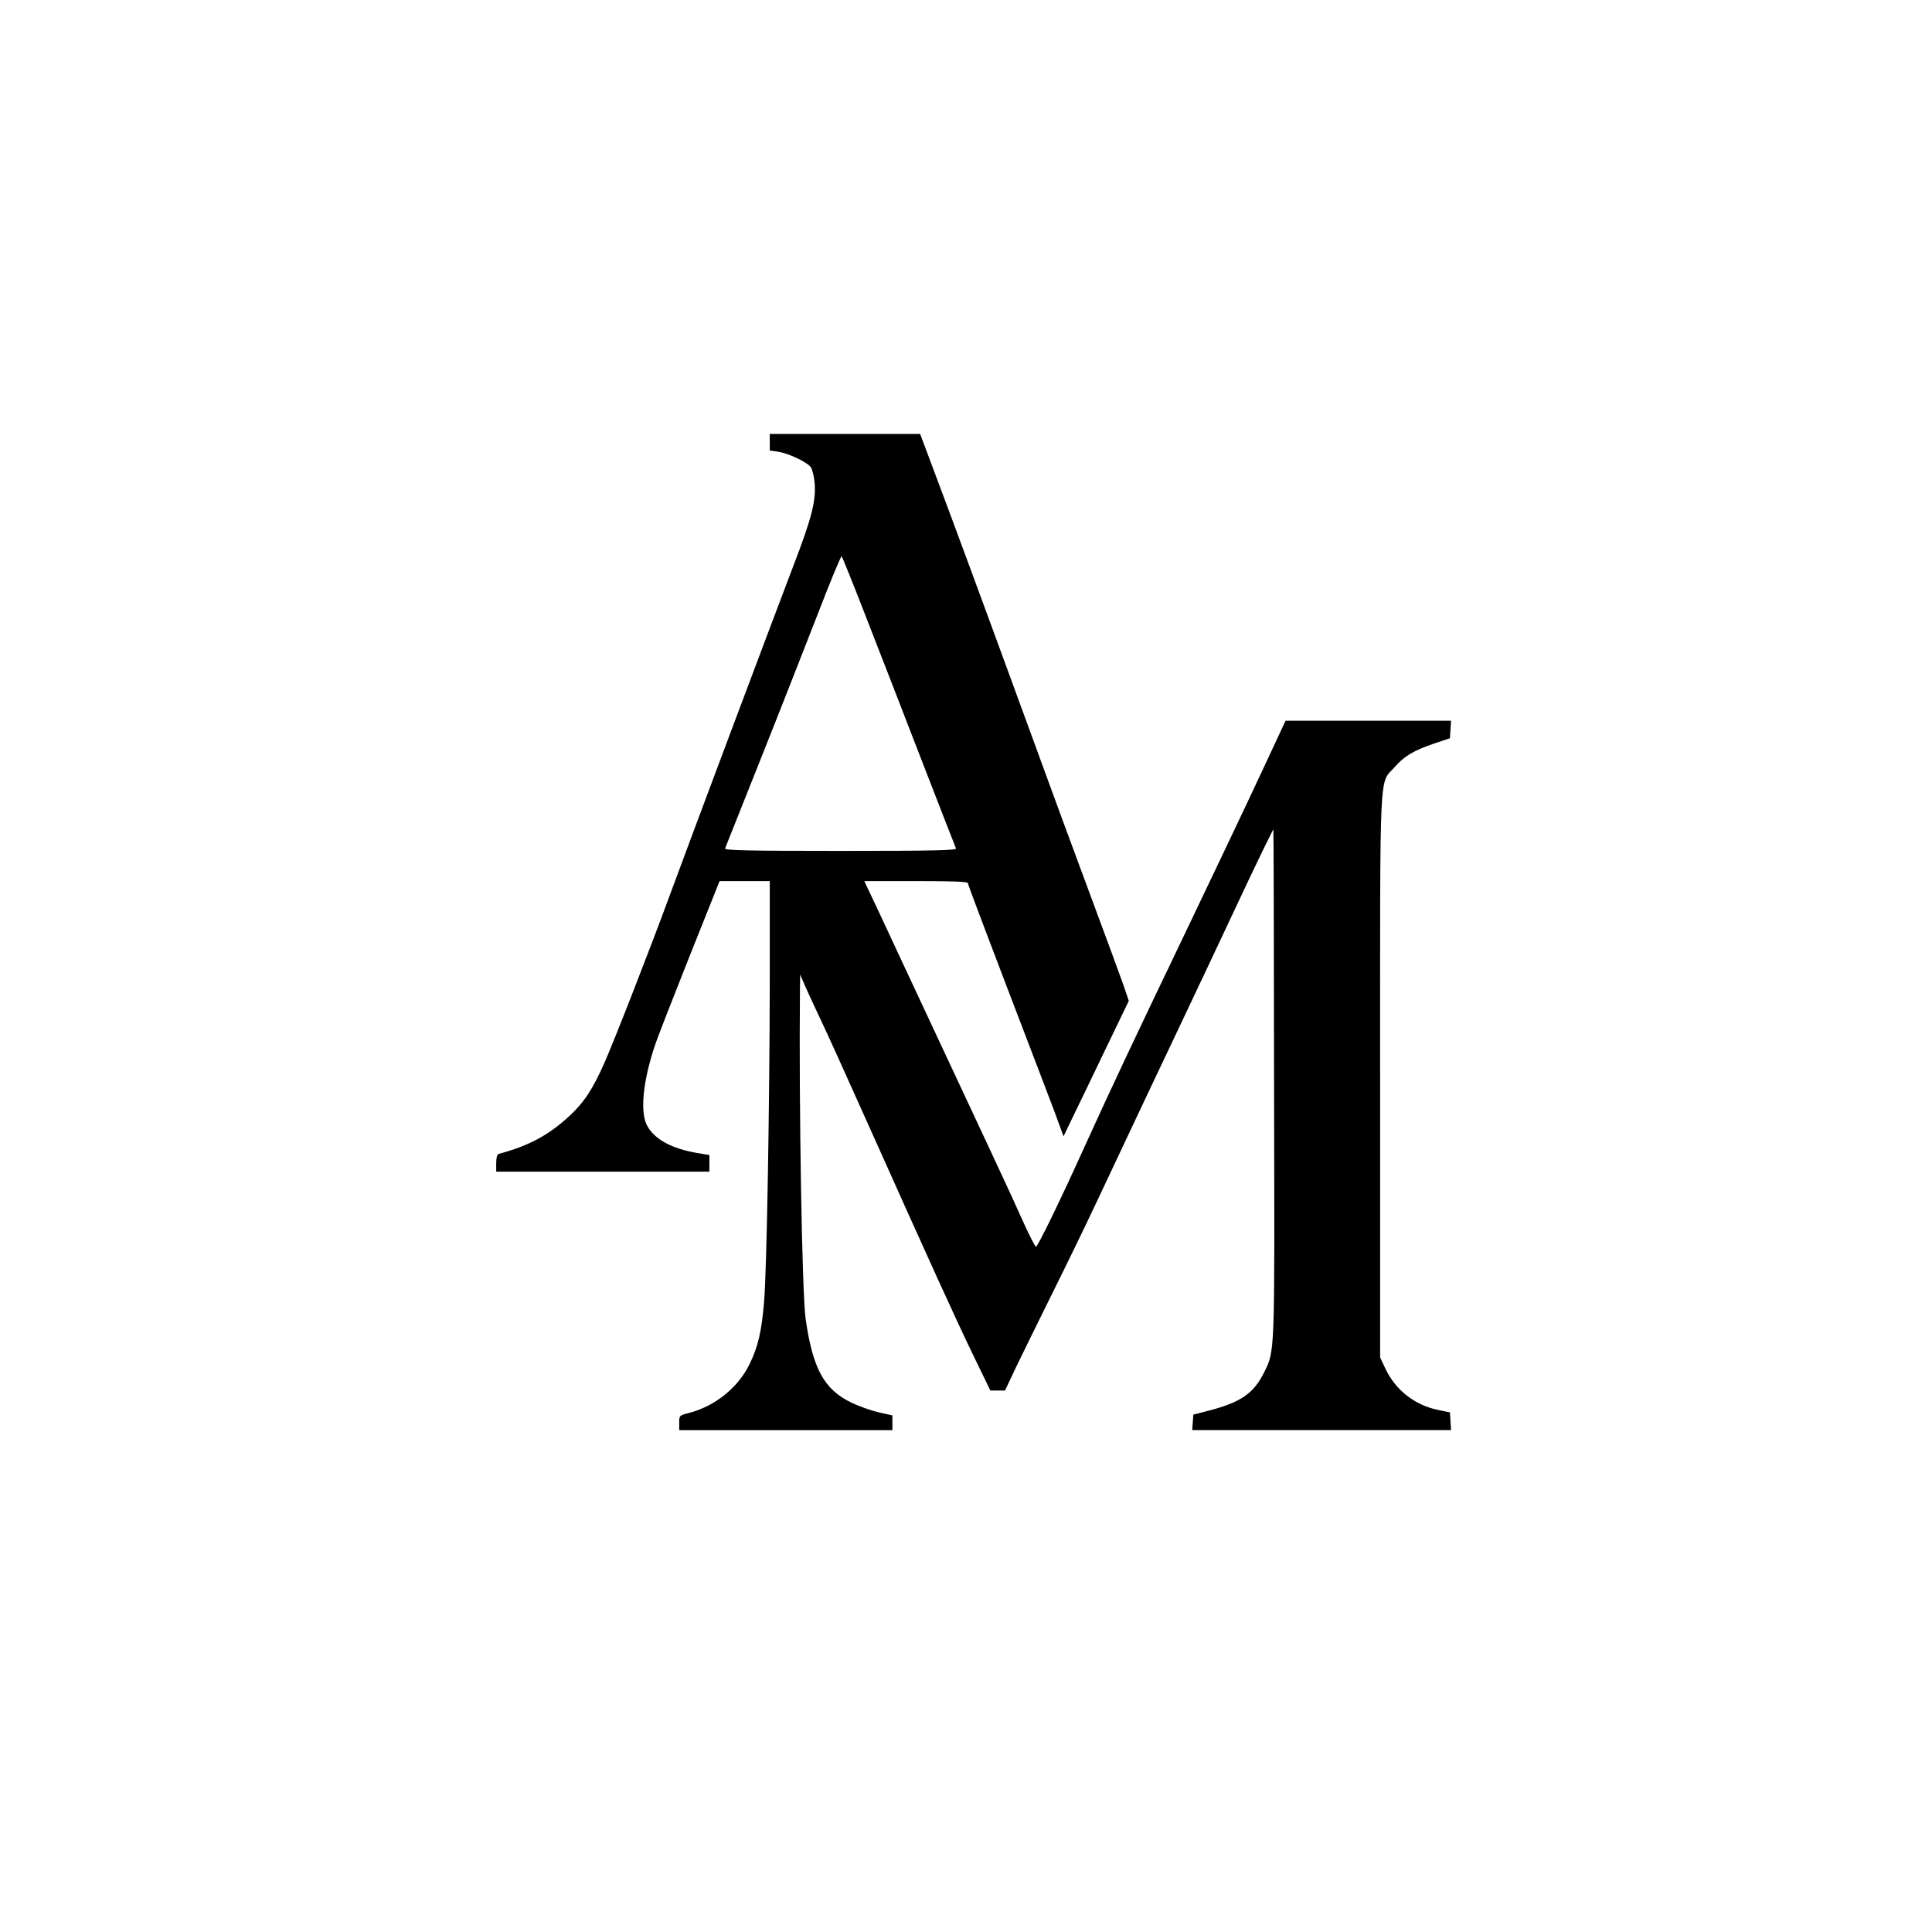
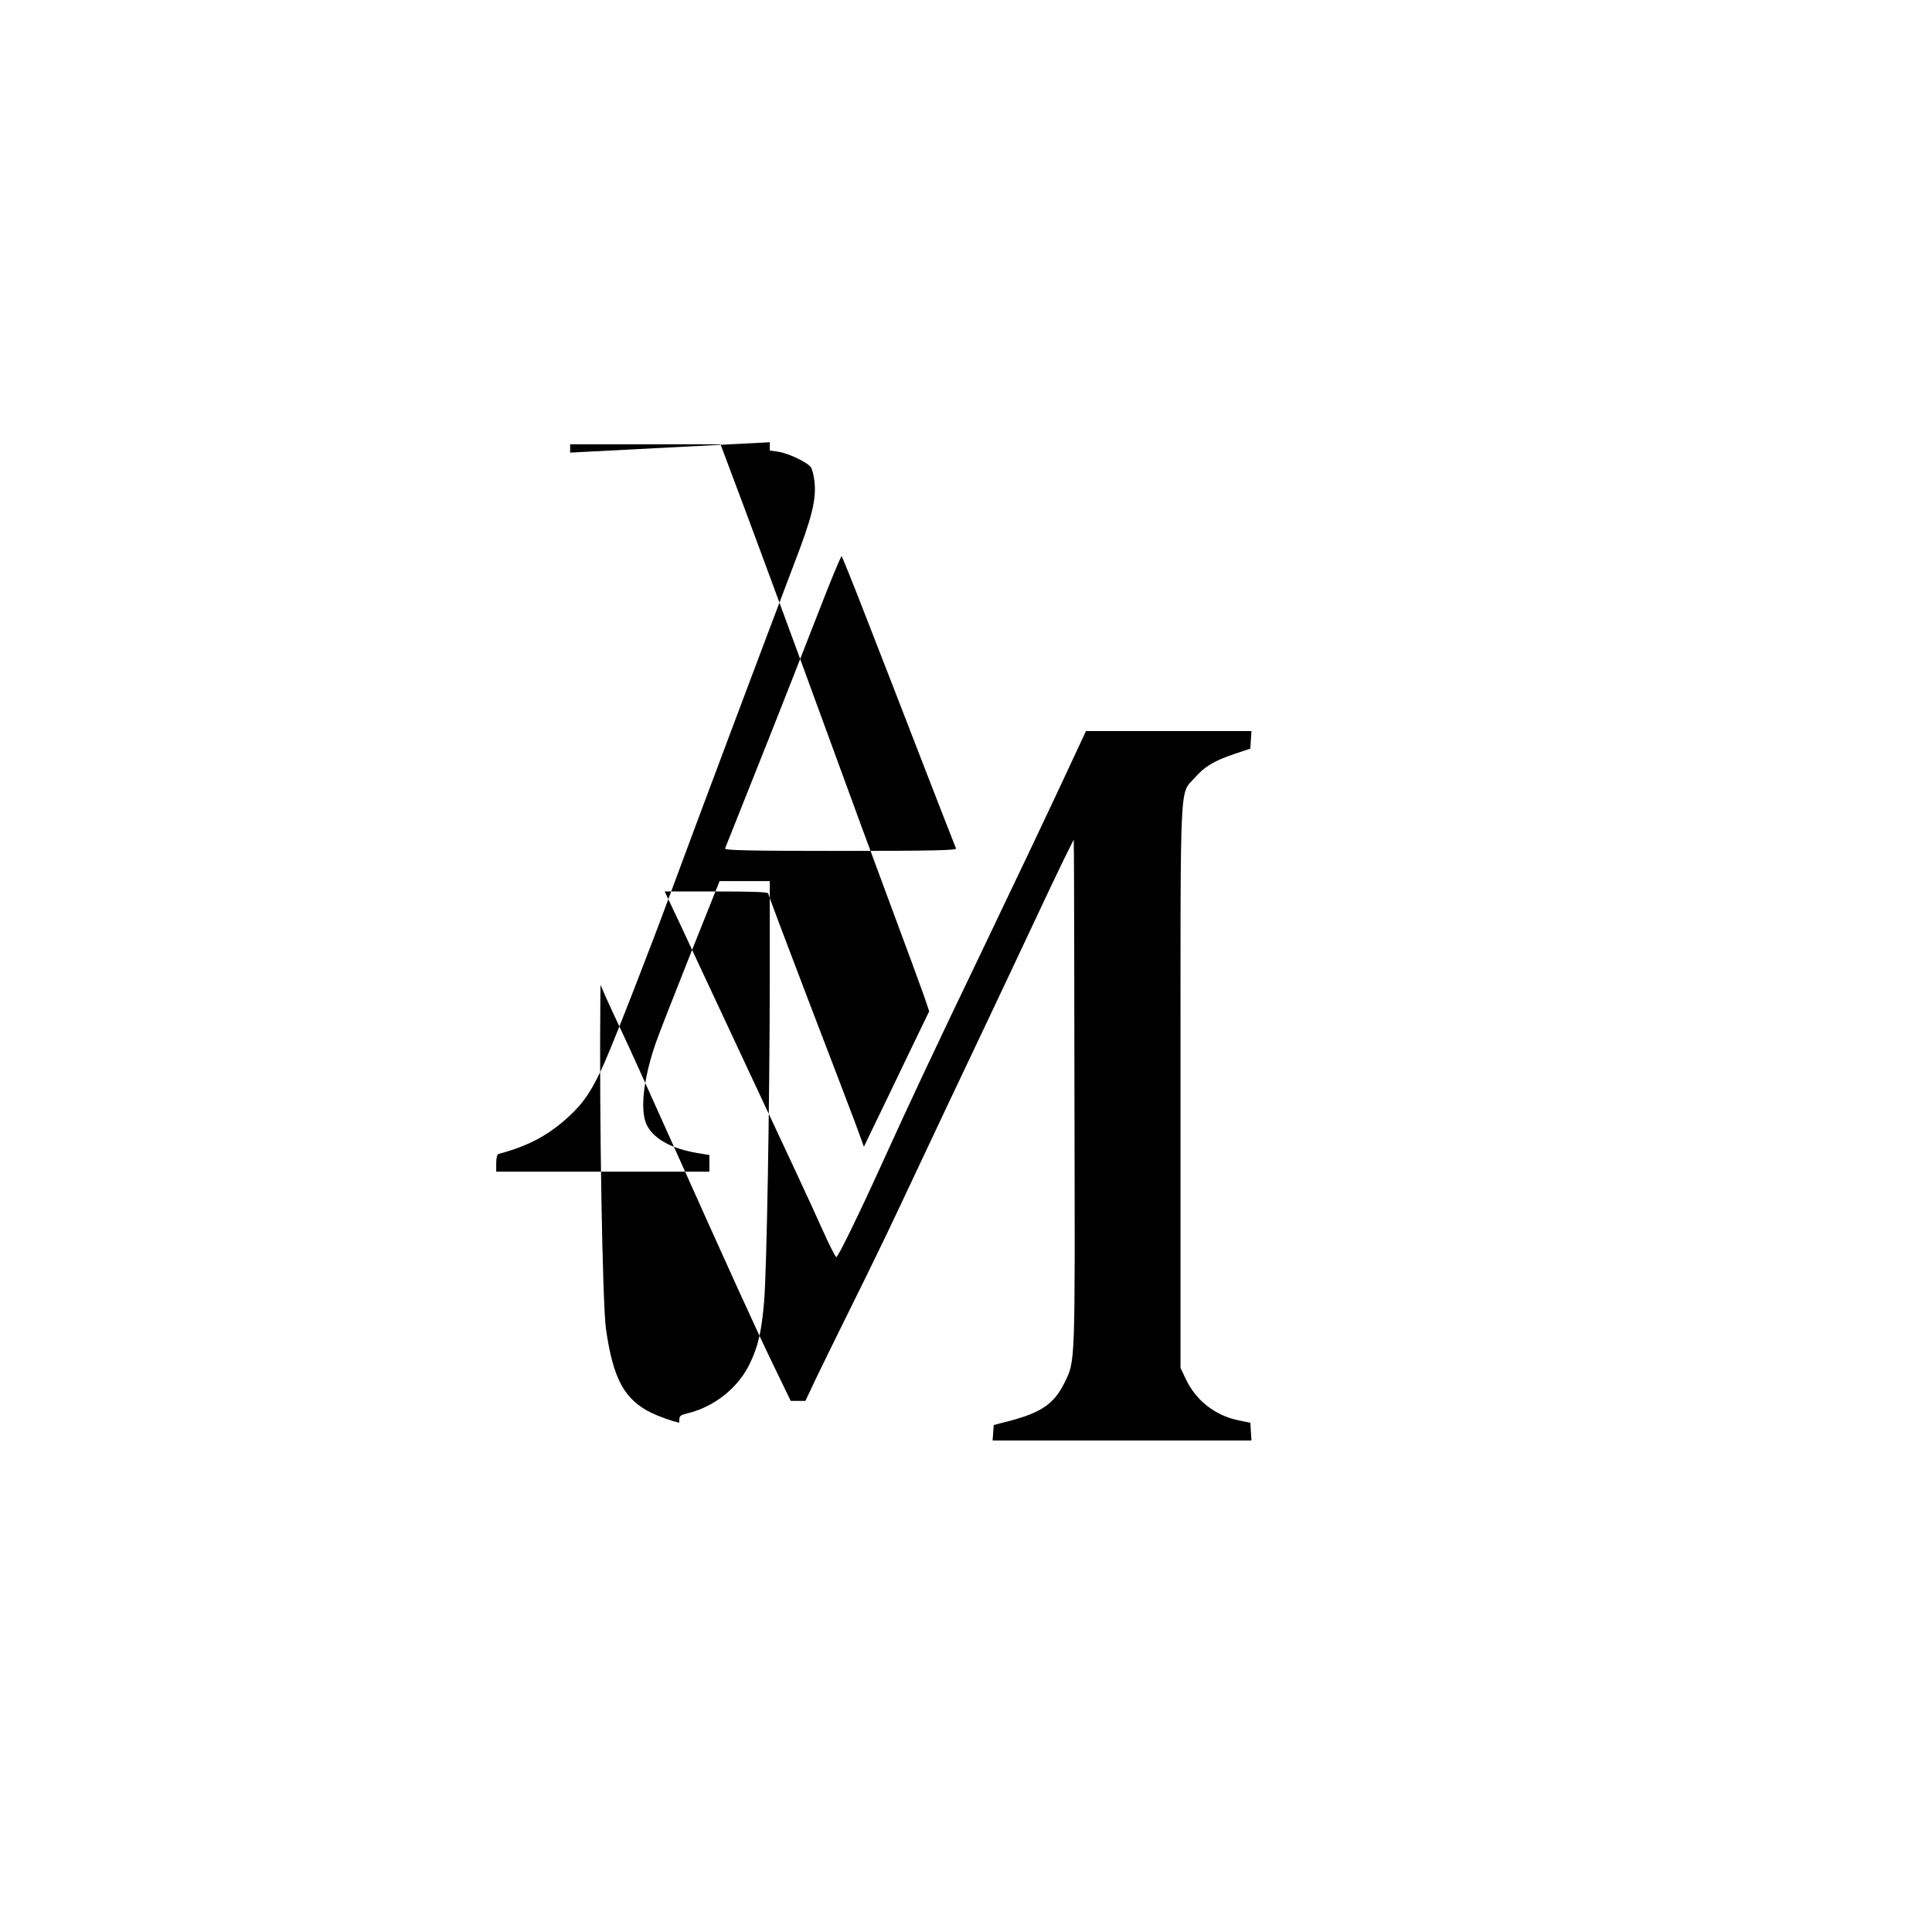
<svg xmlns="http://www.w3.org/2000/svg" version="1.0" width="1024pt" height="1024pt" viewBox="0 0 1024 1024" preserveAspectRatio="xMidYMid meet">
  <g transform="translate(0,1024) scale(0.1,-0.1)" fill="#000000" stroke="none">
-     <path d="M4080 7896 l0 -44 43 -6 c59 -9 163 -59 177 -86 6 -12 14 -45 17 -73 10 -97 -13 -189 -112 -446 -123 -323 -543 -1441 -655 -1746 -101 -275 -290 -760 -345 -885 -62 -141 -109 -213 -187 -285 -110 -102 -217 -159 -375 -201 -8 -2 -13 -21 -13 -49 l0 -45 565 0 565 0 0 44 0 44 -66 11 c-132 23 -220 70 -261 139 -43 71 -27 241 42 442 14 41 96 251 182 467 l157 393 133 0 133 0 0 -532 c-1 -658 -16 -1531 -30 -1696 -13 -156 -31 -237 -76 -330 -61 -127 -186 -227 -326 -262 -47 -12 -48 -13 -48 -51 l0 -39 565 0 565 0 0 39 0 39 -72 16 c-39 9 -104 32 -144 51 -146 70 -206 180 -244 445 -19 131 -36 1139 -30 1745 l1 80 28 -65 c16 -36 52 -114 81 -175 29 -60 139 -303 245 -540 336 -750 470 -1045 563 -1237 l91 -188 39 0 39 0 58 123 c32 67 118 241 190 387 73 146 183 373 245 505 143 304 335 711 482 1020 63 132 163 346 224 475 60 129 135 286 166 350 l57 115 1 -80 c1 -44 2 -649 3 -1345 3 -1377 5 -1337 -54 -1456 -54 -109 -122 -156 -289 -200 l-85 -22 -3 -41 -3 -41 686 0 686 0 -3 47 -3 47 -63 13 c-123 25 -227 106 -280 221 l-27 57 0 1490 c0 1677 -6 1545 77 1639 50 58 103 89 209 125 l84 28 3 46 3 47 -438 0 -439 0 -134 -287 c-74 -159 -253 -535 -398 -838 -277 -577 -397 -832 -555 -1180 -113 -249 -225 -479 -236 -483 -4 -1 -38 65 -75 148 -59 133 -151 329 -561 1205 -57 121 -141 302 -188 403 l-86 182 275 0 c195 0 274 -3 274 -11 0 -6 92 -250 204 -543 112 -292 226 -591 254 -665 l49 -134 50 104 c28 57 106 219 173 359 l123 255 -27 80 c-15 43 -93 255 -173 470 -80 214 -230 622 -333 905 -243 665 -410 1117 -501 1358 l-72 192 -399 0 -398 0 0 -44z m508 -921 c67 -170 200 -515 297 -765 97 -250 179 -461 182 -467 4 -10 -122 -13 -612 -13 -490 0 -616 3 -612 13 3 6 85 215 184 462 99 248 235 595 304 772 68 177 127 319 130 315 3 -4 61 -146 127 -317z" />
+     <path d="M4080 7896 l0 -44 43 -6 c59 -9 163 -59 177 -86 6 -12 14 -45 17 -73 10 -97 -13 -189 -112 -446 -123 -323 -543 -1441 -655 -1746 -101 -275 -290 -760 -345 -885 -62 -141 -109 -213 -187 -285 -110 -102 -217 -159 -375 -201 -8 -2 -13 -21 -13 -49 l0 -45 565 0 565 0 0 44 0 44 -66 11 c-132 23 -220 70 -261 139 -43 71 -27 241 42 442 14 41 96 251 182 467 l157 393 133 0 133 0 0 -532 c-1 -658 -16 -1531 -30 -1696 -13 -156 -31 -237 -76 -330 -61 -127 -186 -227 -326 -262 -47 -12 -48 -13 -48 -51 c-39 9 -104 32 -144 51 -146 70 -206 180 -244 445 -19 131 -36 1139 -30 1745 l1 80 28 -65 c16 -36 52 -114 81 -175 29 -60 139 -303 245 -540 336 -750 470 -1045 563 -1237 l91 -188 39 0 39 0 58 123 c32 67 118 241 190 387 73 146 183 373 245 505 143 304 335 711 482 1020 63 132 163 346 224 475 60 129 135 286 166 350 l57 115 1 -80 c1 -44 2 -649 3 -1345 3 -1377 5 -1337 -54 -1456 -54 -109 -122 -156 -289 -200 l-85 -22 -3 -41 -3 -41 686 0 686 0 -3 47 -3 47 -63 13 c-123 25 -227 106 -280 221 l-27 57 0 1490 c0 1677 -6 1545 77 1639 50 58 103 89 209 125 l84 28 3 46 3 47 -438 0 -439 0 -134 -287 c-74 -159 -253 -535 -398 -838 -277 -577 -397 -832 -555 -1180 -113 -249 -225 -479 -236 -483 -4 -1 -38 65 -75 148 -59 133 -151 329 -561 1205 -57 121 -141 302 -188 403 l-86 182 275 0 c195 0 274 -3 274 -11 0 -6 92 -250 204 -543 112 -292 226 -591 254 -665 l49 -134 50 104 c28 57 106 219 173 359 l123 255 -27 80 c-15 43 -93 255 -173 470 -80 214 -230 622 -333 905 -243 665 -410 1117 -501 1358 l-72 192 -399 0 -398 0 0 -44z m508 -921 c67 -170 200 -515 297 -765 97 -250 179 -461 182 -467 4 -10 -122 -13 -612 -13 -490 0 -616 3 -612 13 3 6 85 215 184 462 99 248 235 595 304 772 68 177 127 319 130 315 3 -4 61 -146 127 -317z" />
  </g>
</svg>